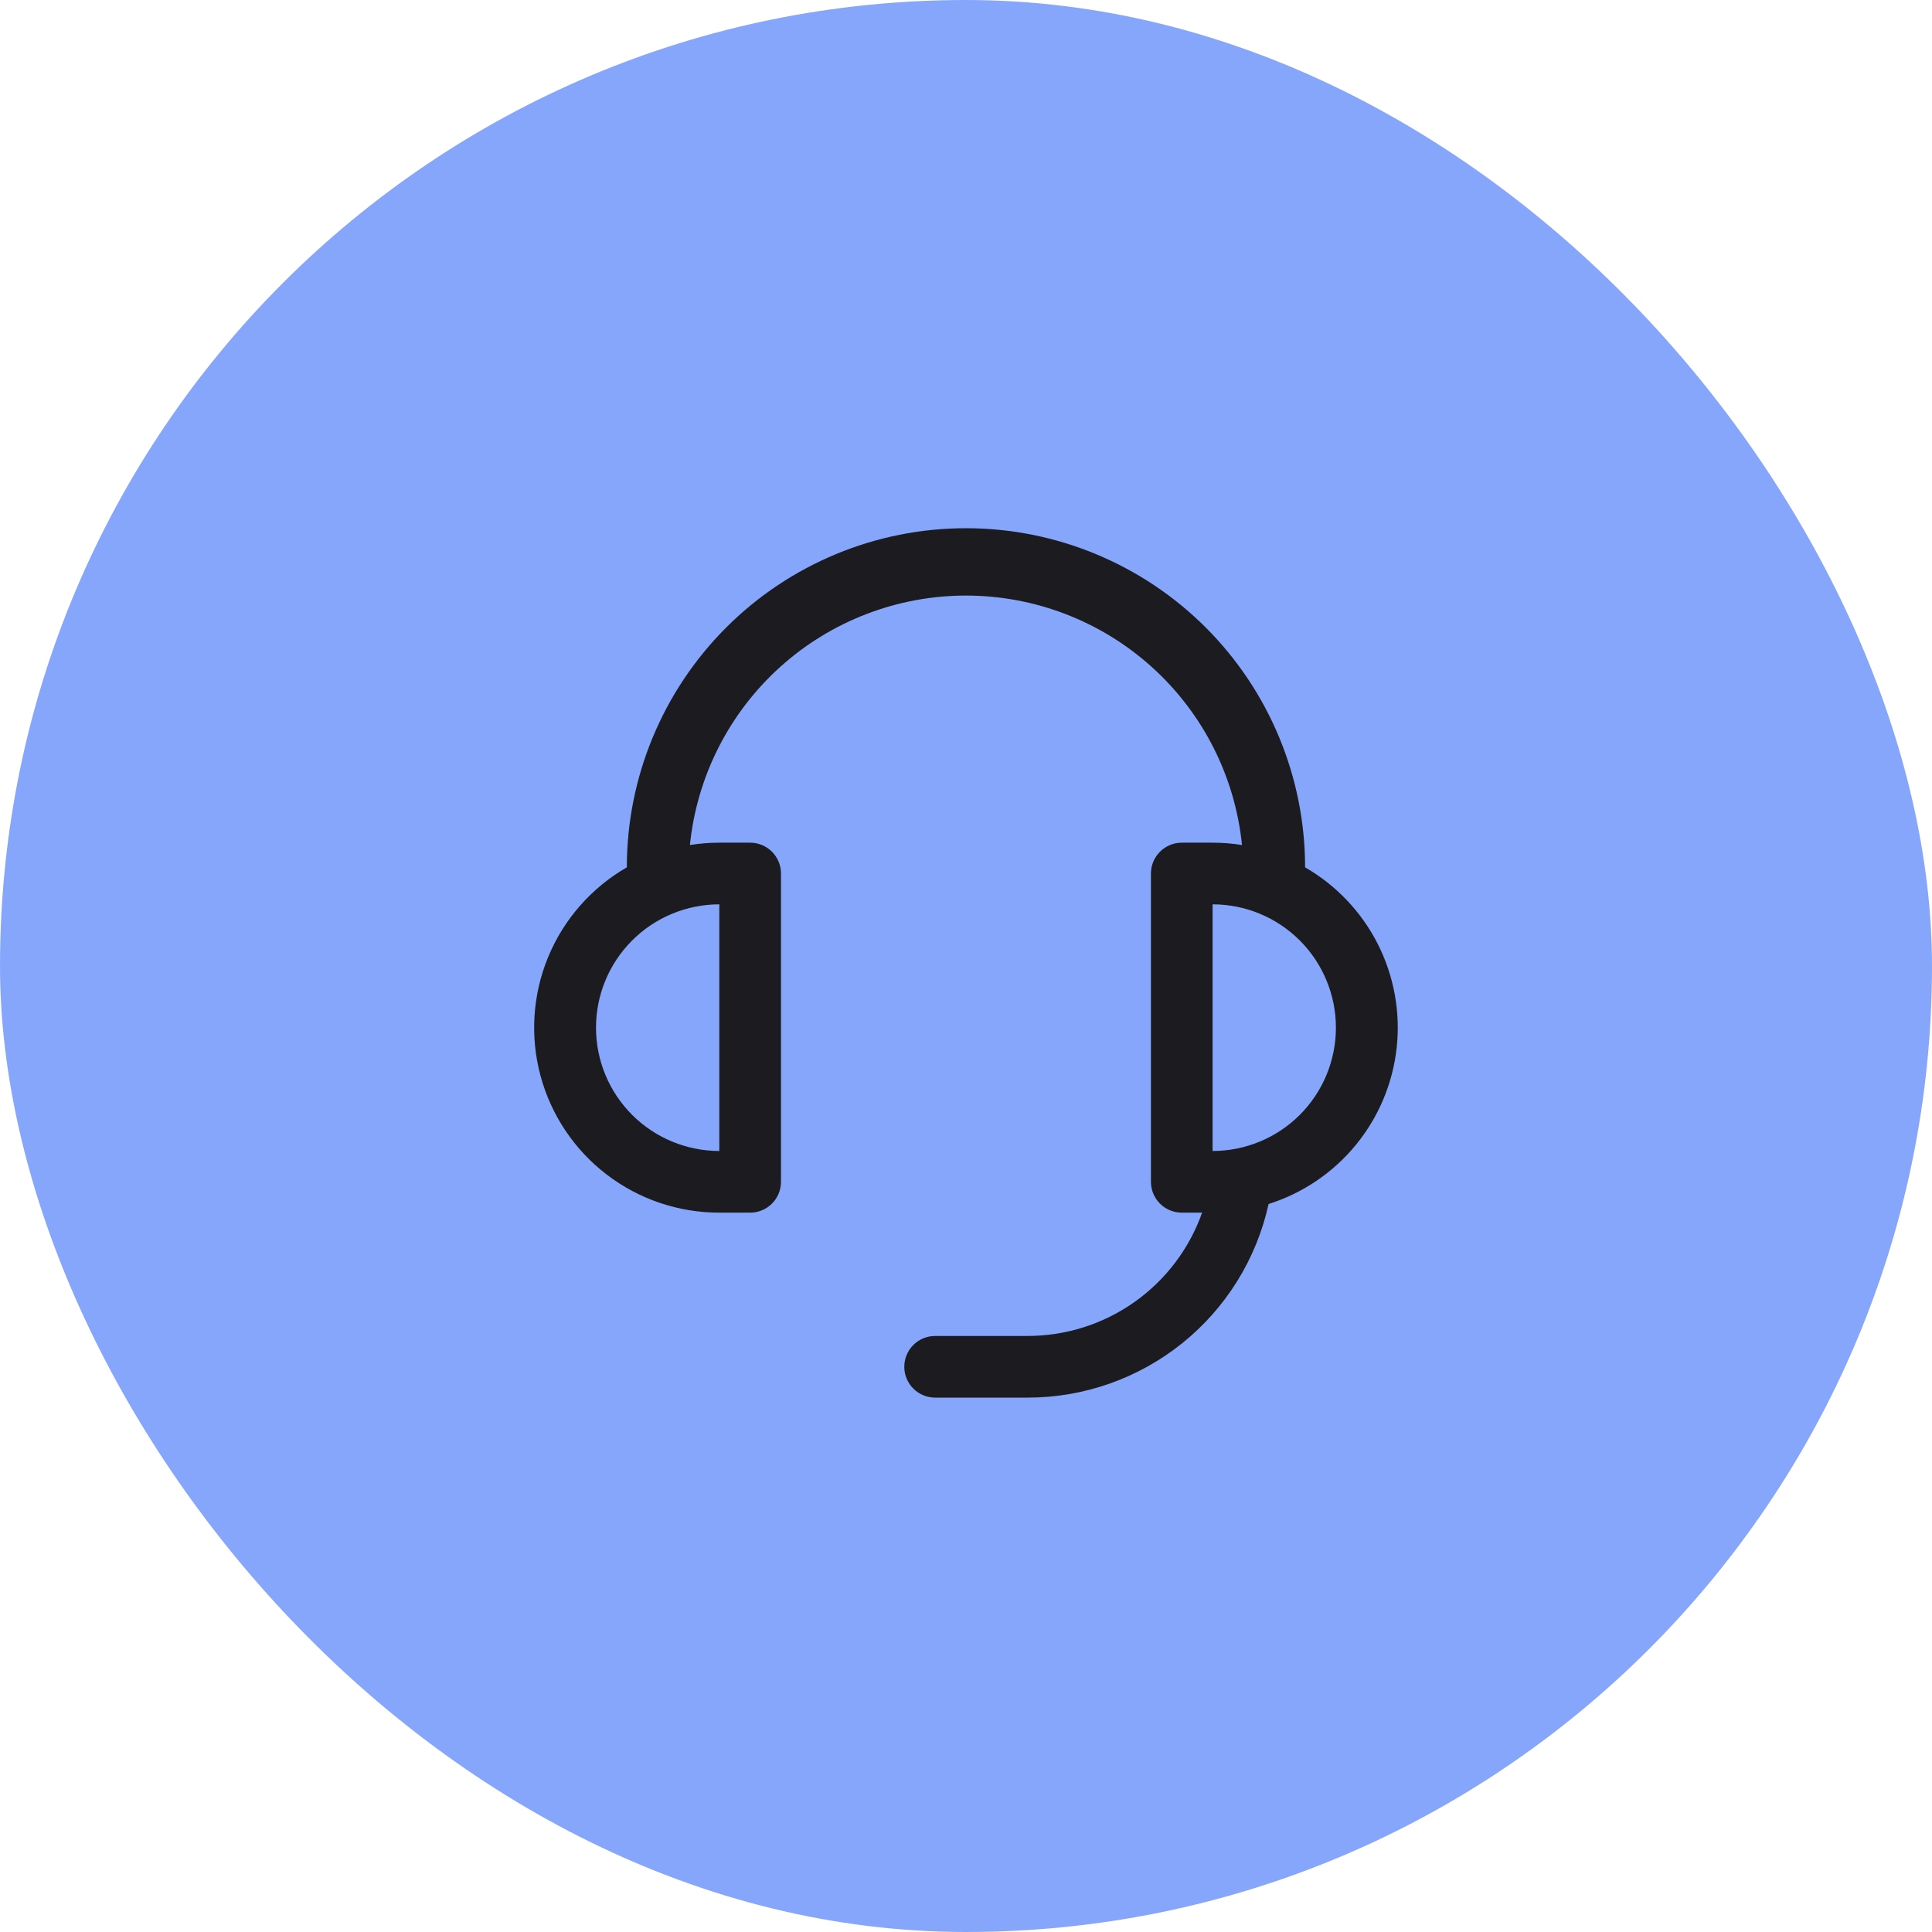
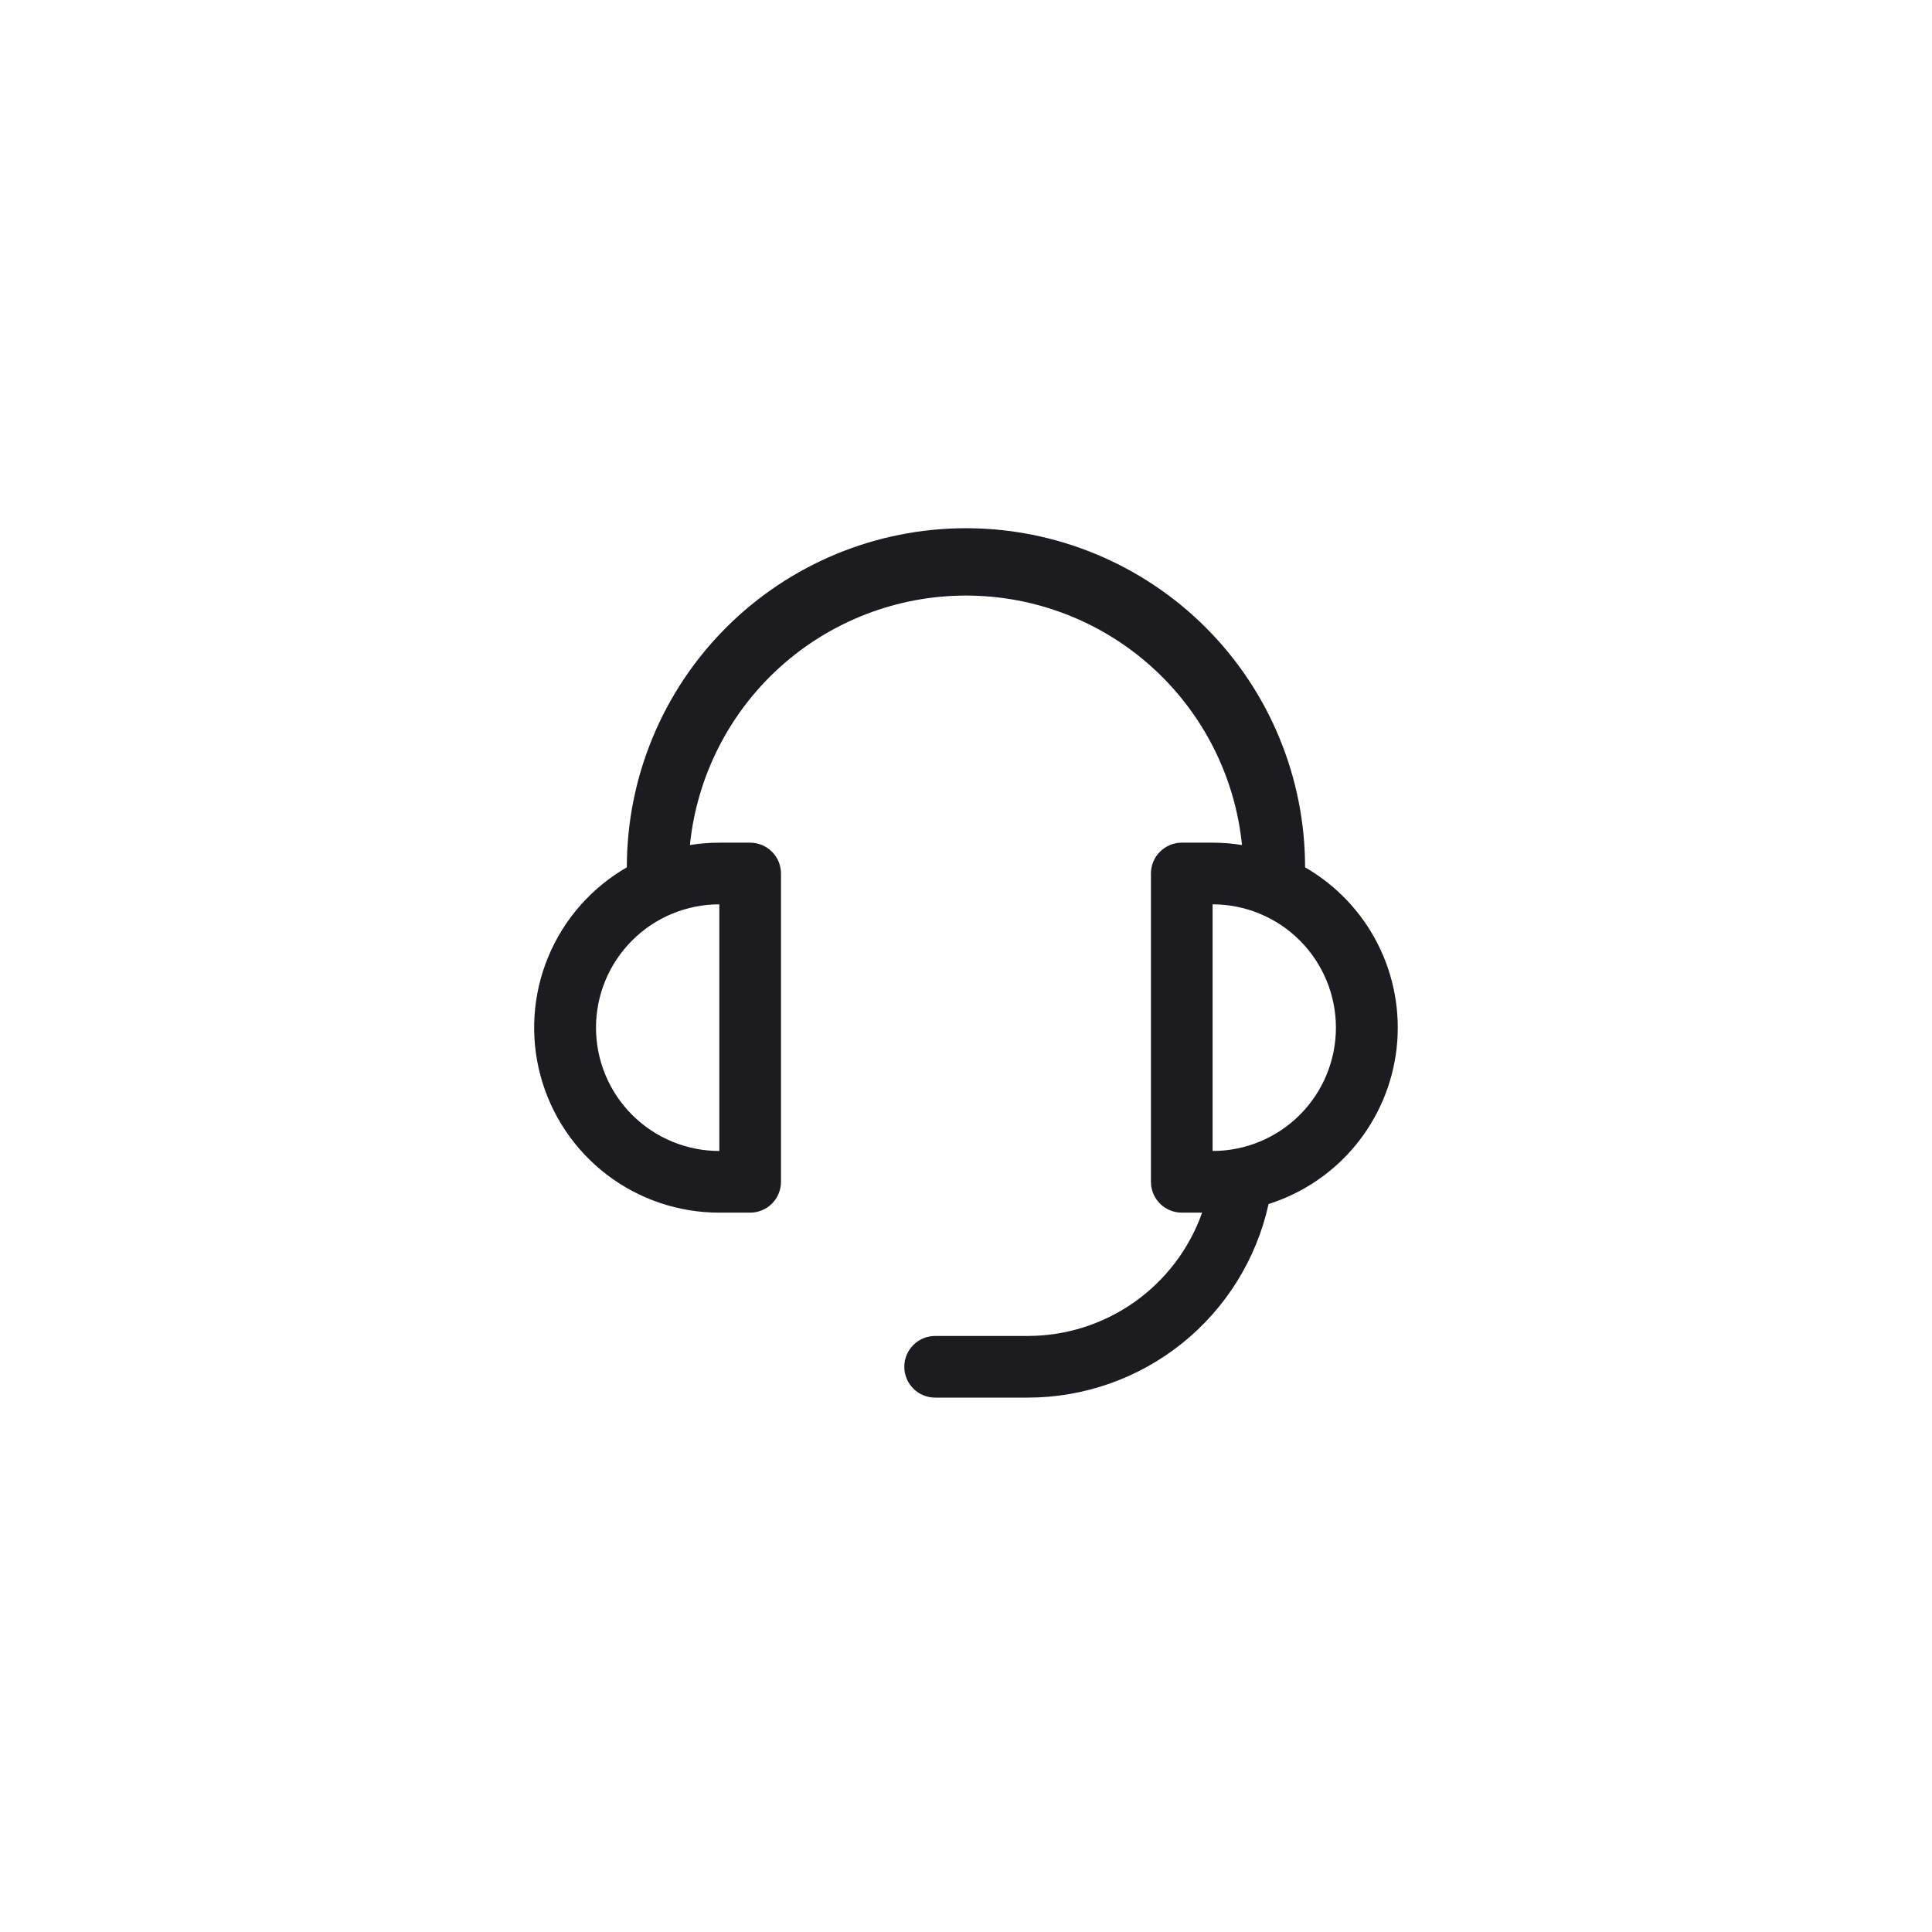
<svg xmlns="http://www.w3.org/2000/svg" width="94" height="94" viewBox="0 0 94 94" fill="none">
-   <rect width="94" height="94" rx="47" fill="#85A6FA" />
  <path d="M63.498 42.2C65.012 43.072 66.239 44.365 67.031 45.922C67.822 47.479 68.143 49.233 67.955 50.97C67.766 52.706 67.077 54.35 65.97 55.702C64.864 57.053 63.388 58.053 61.722 58.58C61.134 61.251 59.651 63.641 57.519 65.354C55.386 67.067 52.733 68.001 49.998 68H45.498C45.1 68 44.719 67.842 44.438 67.561C44.156 67.279 43.998 66.898 43.998 66.5C43.998 66.102 44.156 65.721 44.438 65.439C44.719 65.158 45.1 65 45.498 65H49.998C51.86 65.001 53.676 64.424 55.197 63.349C56.717 62.275 57.867 60.755 58.488 59H57.498C57.1 59 56.719 58.842 56.438 58.561C56.156 58.28 55.998 57.898 55.998 57.5V42.5C55.998 42.102 56.156 41.721 56.438 41.44C56.719 41.158 57.1 41 57.498 41H58.998C59.484 41 59.961 41.039 60.429 41.114C60.092 37.787 58.531 34.703 56.05 32.461C53.568 30.219 50.343 28.977 46.998 28.977C43.654 28.977 40.428 30.219 37.947 32.461C35.466 34.703 33.905 37.787 33.567 41.114C34.041 41.038 34.519 41 34.998 41H36.498C36.896 41 37.278 41.158 37.559 41.44C37.84 41.721 37.998 42.102 37.998 42.5V57.5C37.998 57.898 37.84 58.28 37.559 58.561C37.278 58.842 36.896 59 36.498 59H34.998C33.015 59.002 31.087 58.35 29.513 57.143C27.939 55.937 26.808 54.244 26.295 52.329C25.782 50.413 25.916 48.382 26.676 46.55C27.436 44.719 28.78 43.19 30.498 42.2C30.498 37.824 32.237 33.627 35.331 30.533C38.425 27.439 42.622 25.7 46.998 25.7C51.374 25.7 55.571 27.439 58.666 30.533C61.76 33.627 63.498 37.824 63.498 42.2ZM34.998 44C33.407 44 31.881 44.632 30.756 45.758C29.63 46.883 28.998 48.409 28.998 50C28.998 51.592 29.63 53.118 30.756 54.243C31.881 55.368 33.407 56 34.998 56V44ZM64.998 50C64.998 48.409 64.366 46.883 63.241 45.758C62.116 44.632 60.59 44 58.998 44V56C60.59 56 62.116 55.368 63.241 54.243C64.366 53.118 64.998 51.592 64.998 50Z" fill="#1C1B1F" />
</svg>